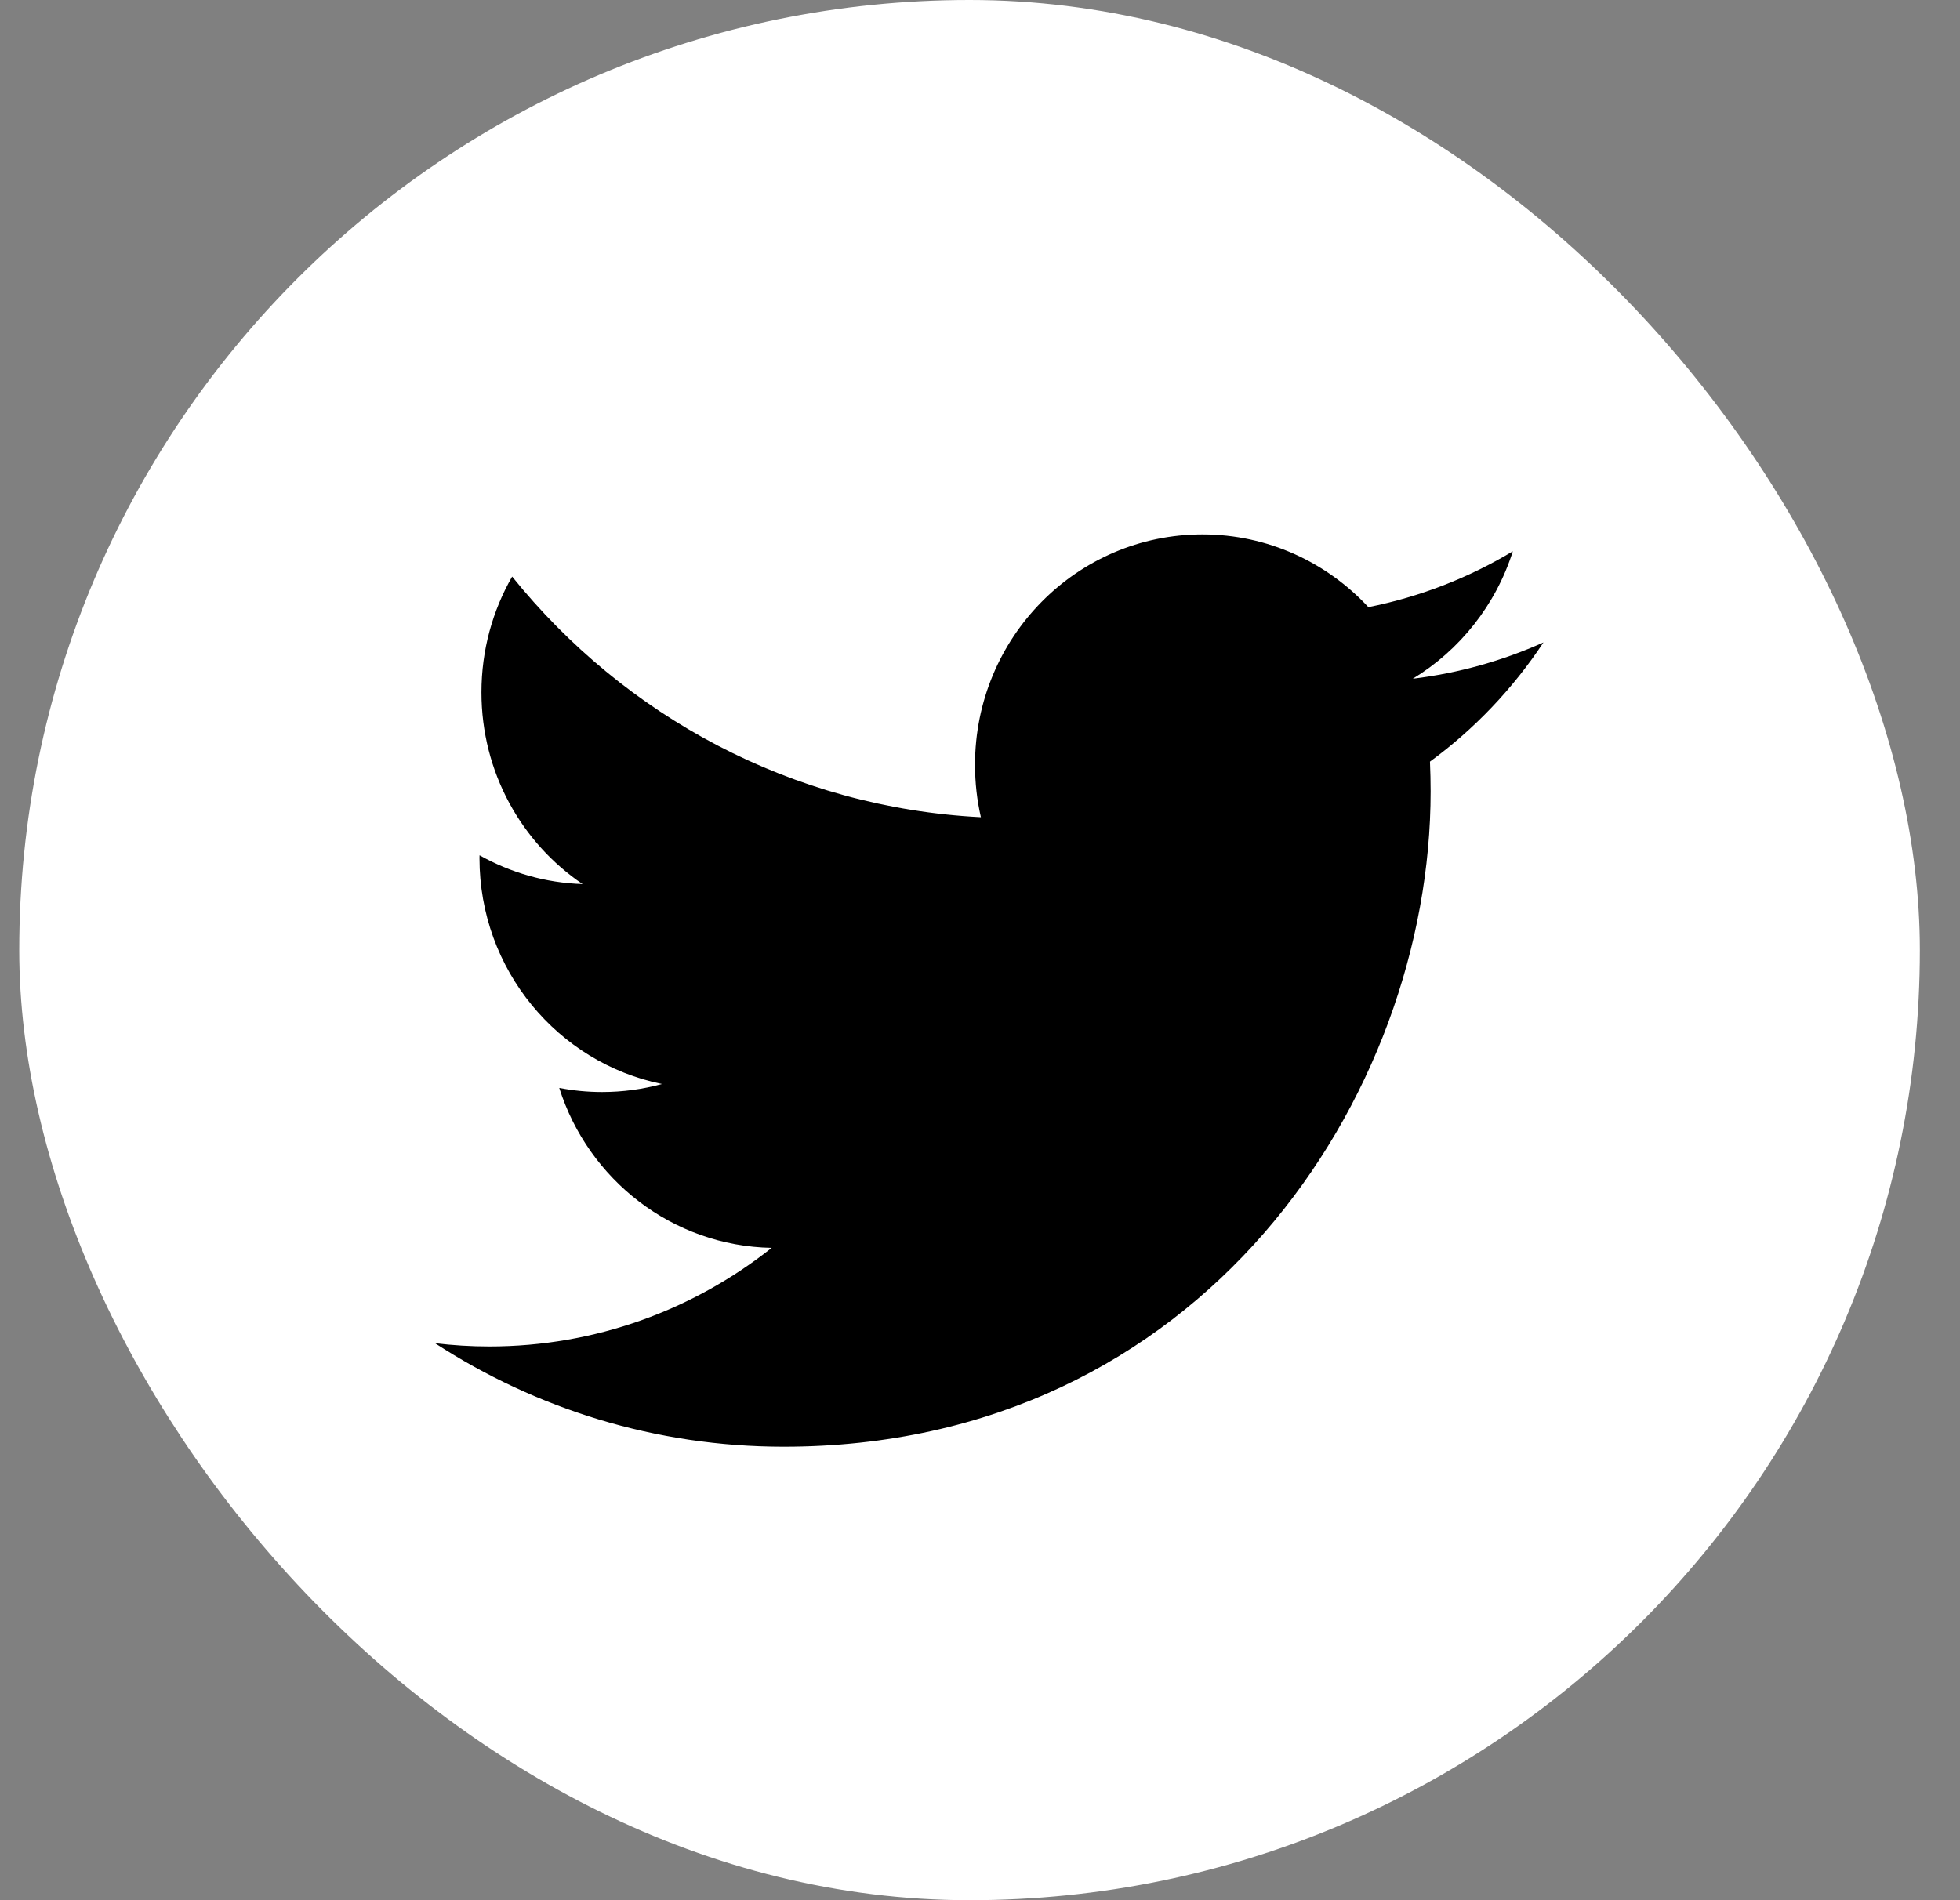
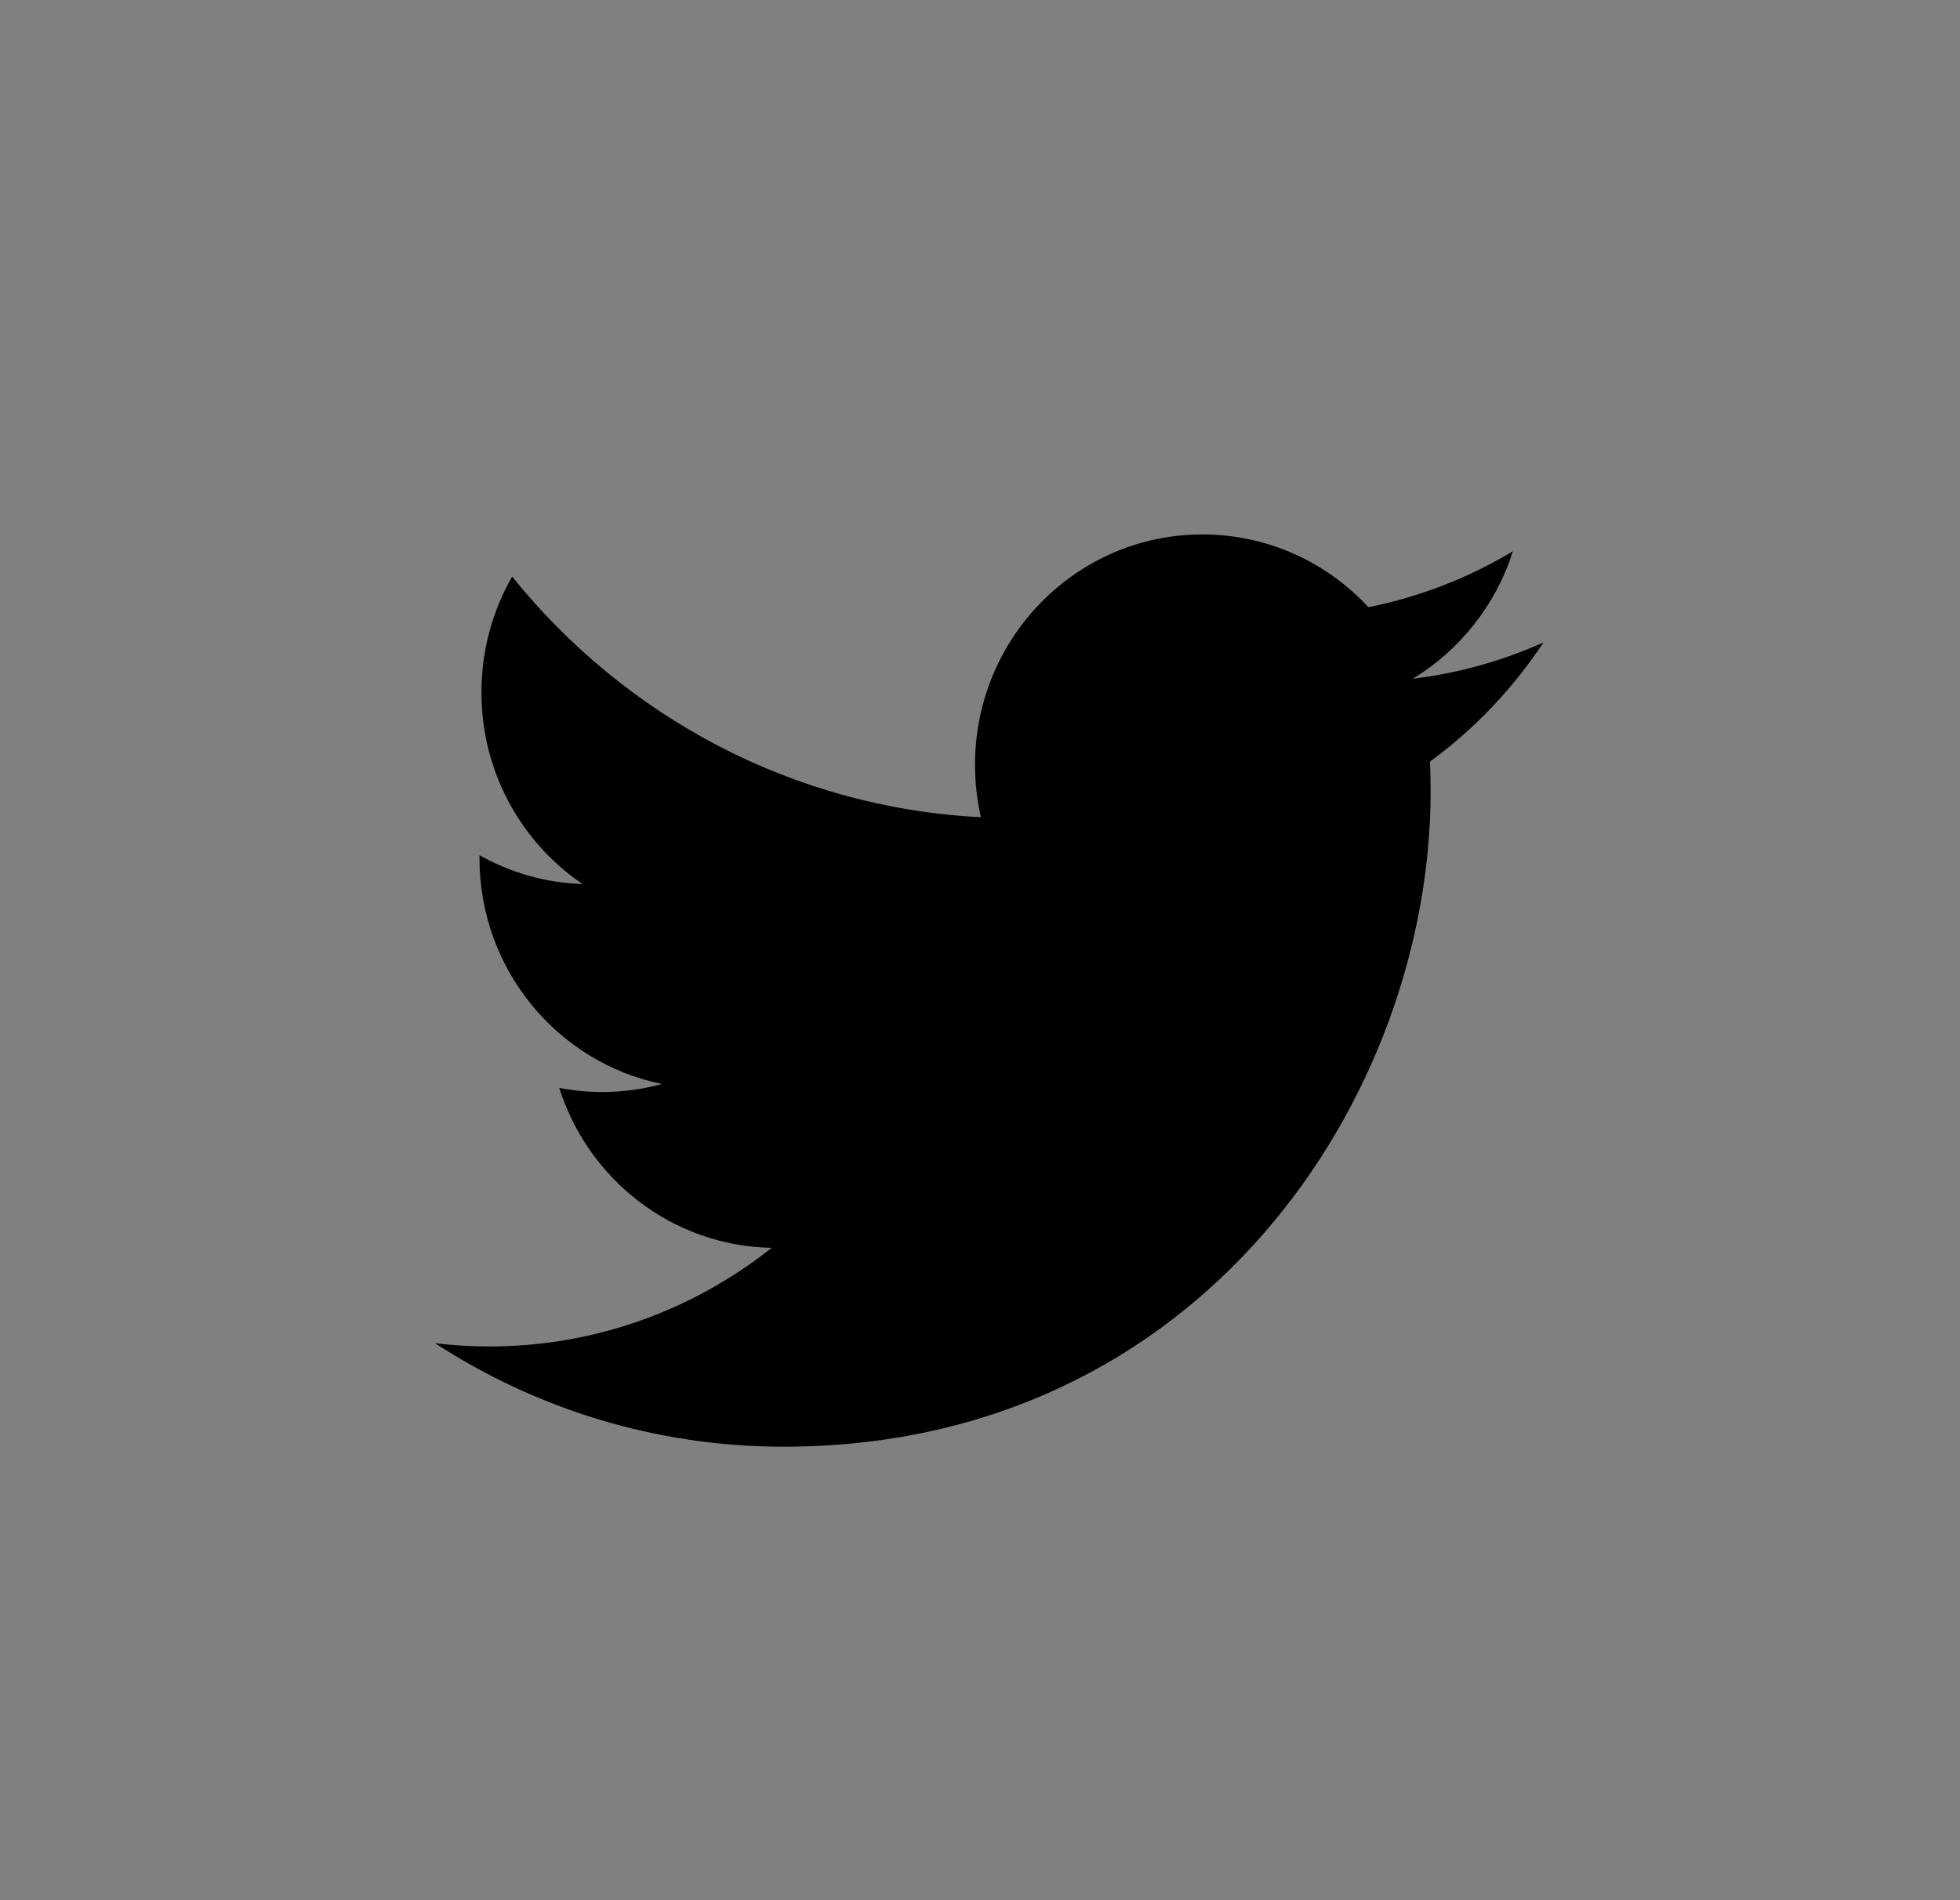
<svg xmlns="http://www.w3.org/2000/svg" xmlns:ns1="http://www.bohemiancoding.com/sketch/ns" width="33px" height="32px" viewBox="0 0 33 32" version="1.1">
  <rect x="0" y="0" width="33" height="32" fill="#808080" stroke="none" />
  <title>icon-twitter</title>
  <desc>Created with Sketch.</desc>
  <defs />
  <g id="Page-1" stroke="none" stroke-width="1" fill="none" fill-rule="evenodd" ns1:type="MSPage">
    <g id="Front-Page" ns1:type="MSArtboardGroup" transform="translate(-102, -618)">
      <g id="Sidebar" ns1:type="MSLayerGroup">
        <g id="Contact" transform="translate(50, 618)" ns1:type="MSShapeGroup">
          <g id="icon-twitter" transform="translate(52.324, 0)">
-             <rect id="Button" fill="#FFFFFF" x="0" y="0" width="32" height="32" rx="16" />
            <path d="M25.663,10.819 C24.976,11.127 24.238,11.336 23.463,11.43 C24.254,10.949 24.861,10.189 25.147,9.284 C24.407,9.729 23.588,10.051 22.715,10.225 C22.017,9.472 21.023,9 19.921,9 C17.806,9 16.092,10.736 16.092,12.879 C16.092,13.182 16.126,13.479 16.191,13.762 C13.01,13.601 10.187,12.056 8.299,9.71 C7.97,10.283 7.782,10.949 7.782,11.66 C7.782,13.005 8.457,14.192 9.485,14.888 C8.857,14.868 8.267,14.693 7.75,14.403 C7.749,14.419 7.749,14.435 7.749,14.452 C7.749,16.331 9.07,17.898 10.821,18.255 C10.5,18.343 10.162,18.39 9.812,18.39 C9.566,18.39 9.326,18.366 9.092,18.321 C9.579,19.862 10.993,20.983 12.669,21.014 C11.358,22.054 9.707,22.675 7.914,22.675 C7.604,22.675 7.3,22.656 7,22.62 C8.694,23.721 10.707,24.363 12.869,24.363 C19.912,24.363 23.763,18.453 23.763,13.328 C23.763,13.16 23.759,12.993 23.752,12.826 C24.5,12.279 25.149,11.596 25.663,10.819" id="Twitter-2" fill="#000000" />
          </g>
        </g>
      </g>
    </g>
  </g>
</svg>